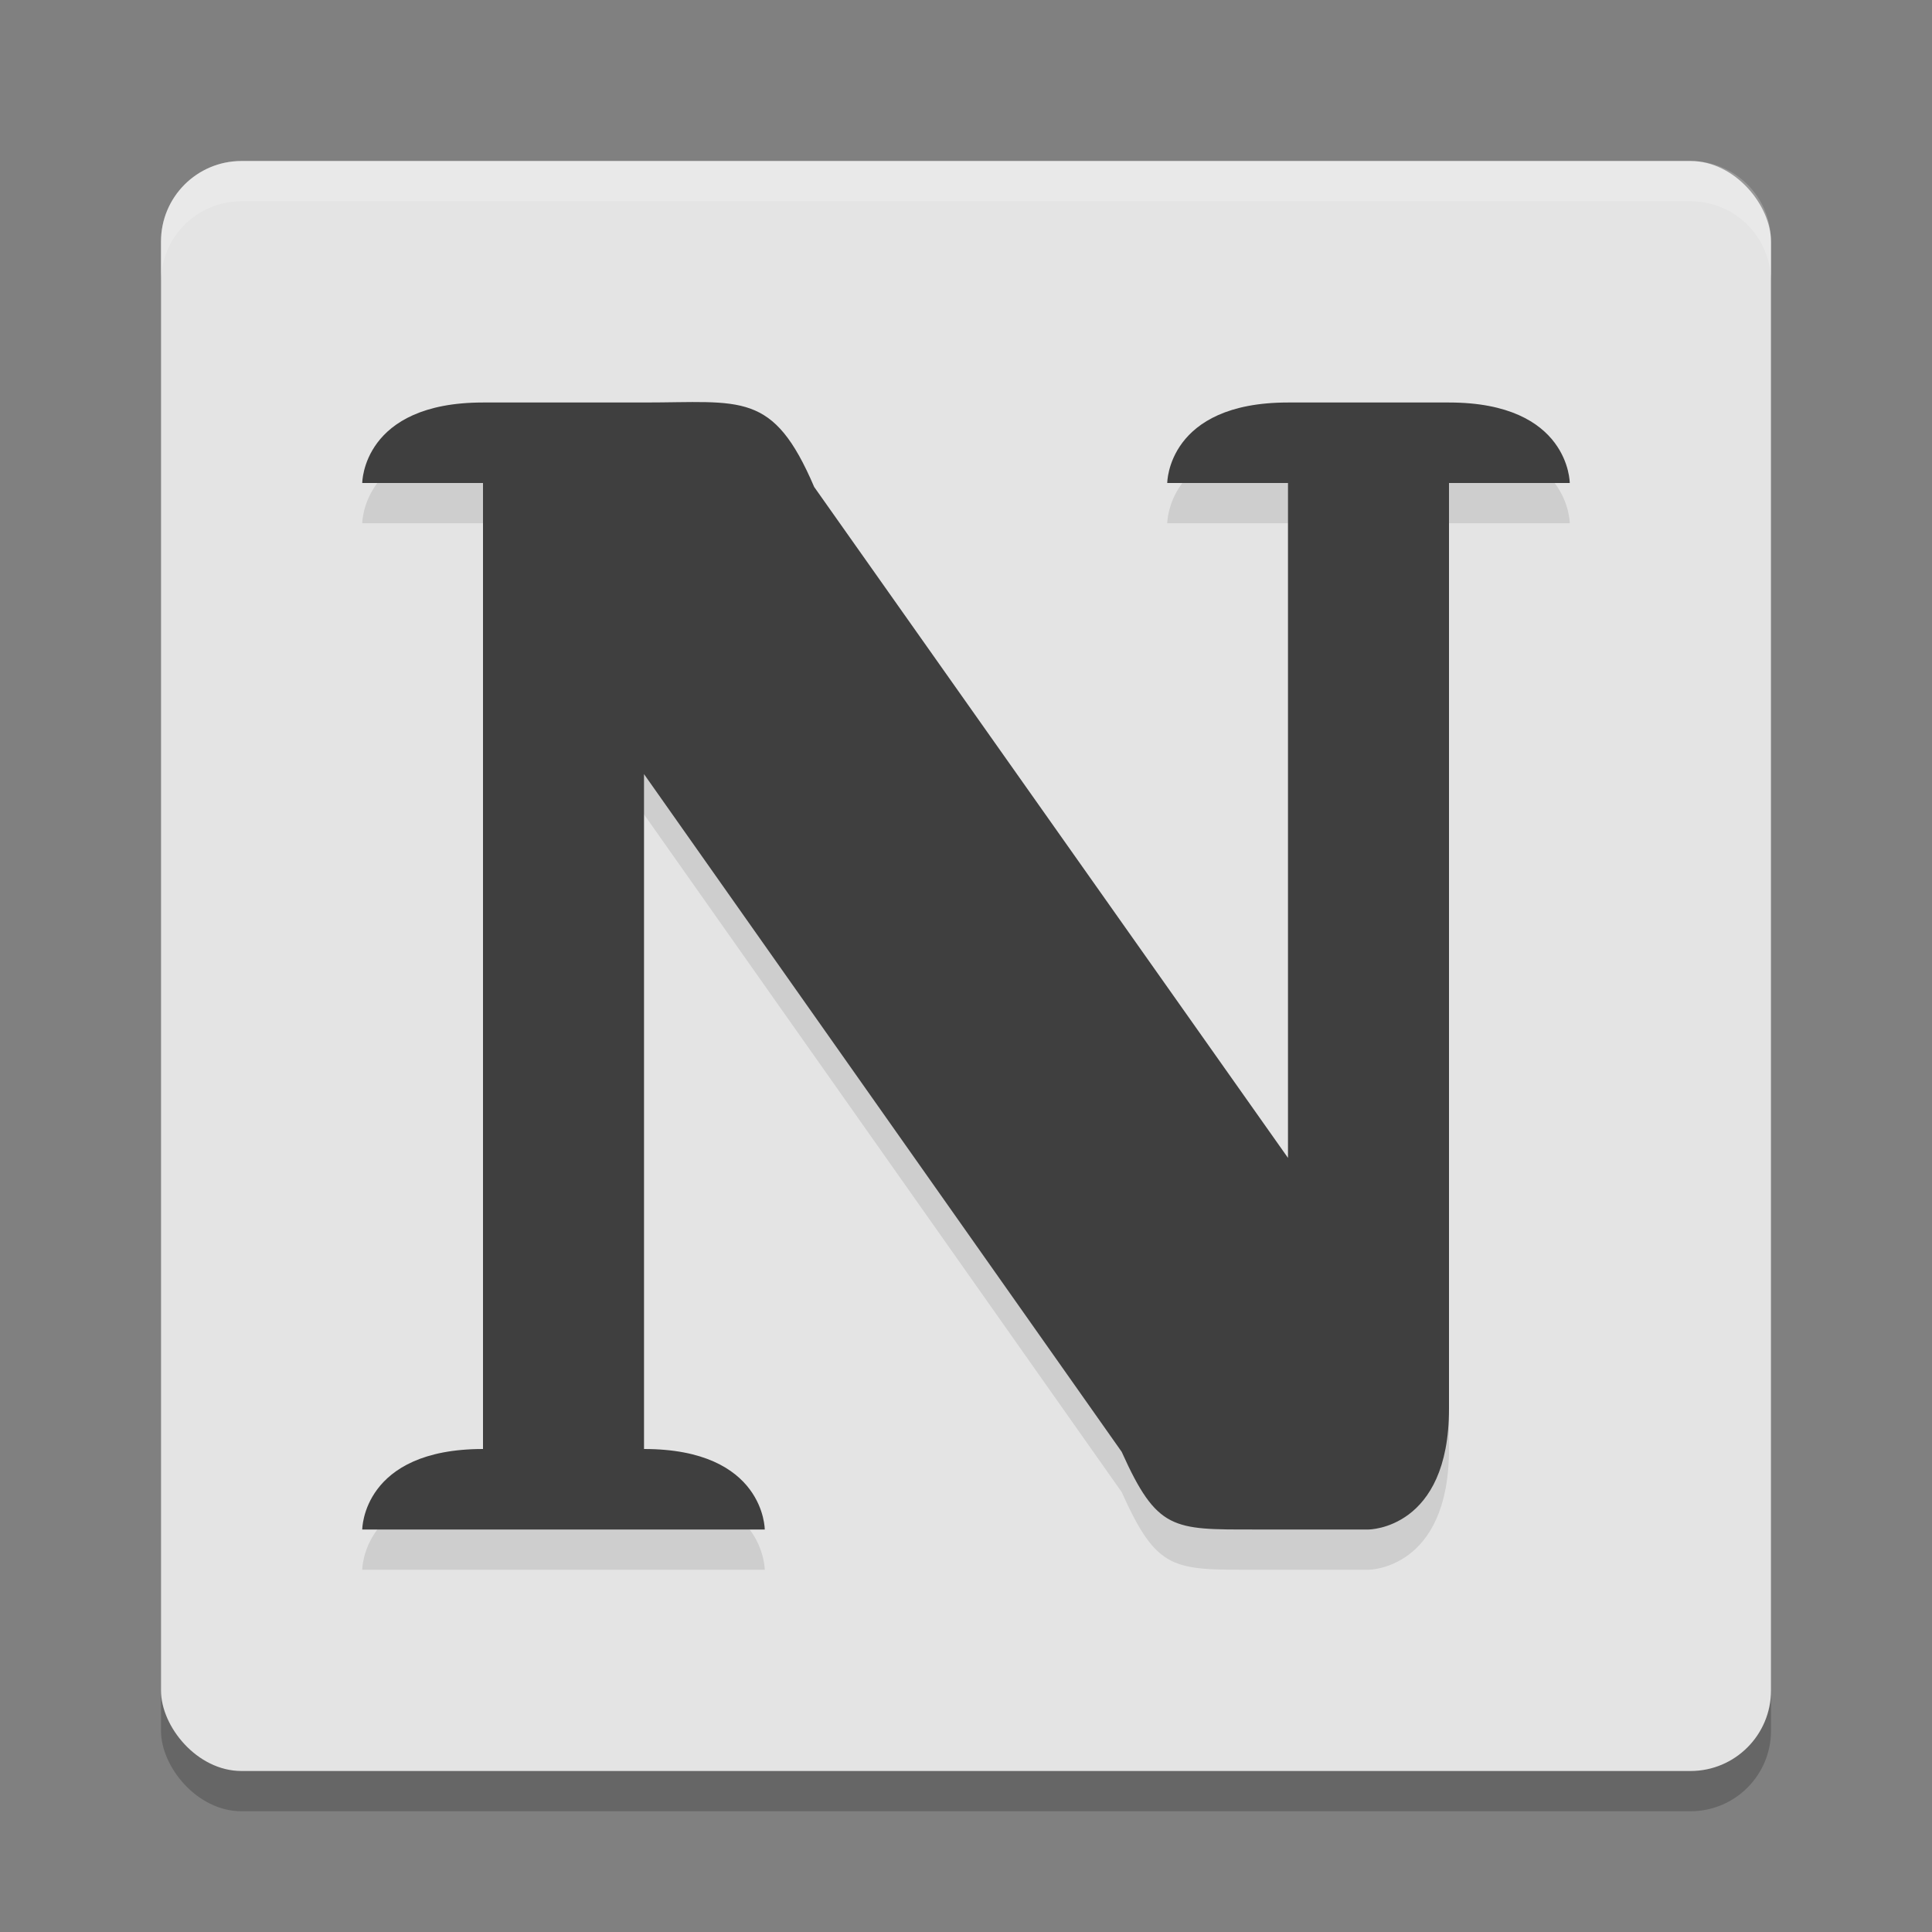
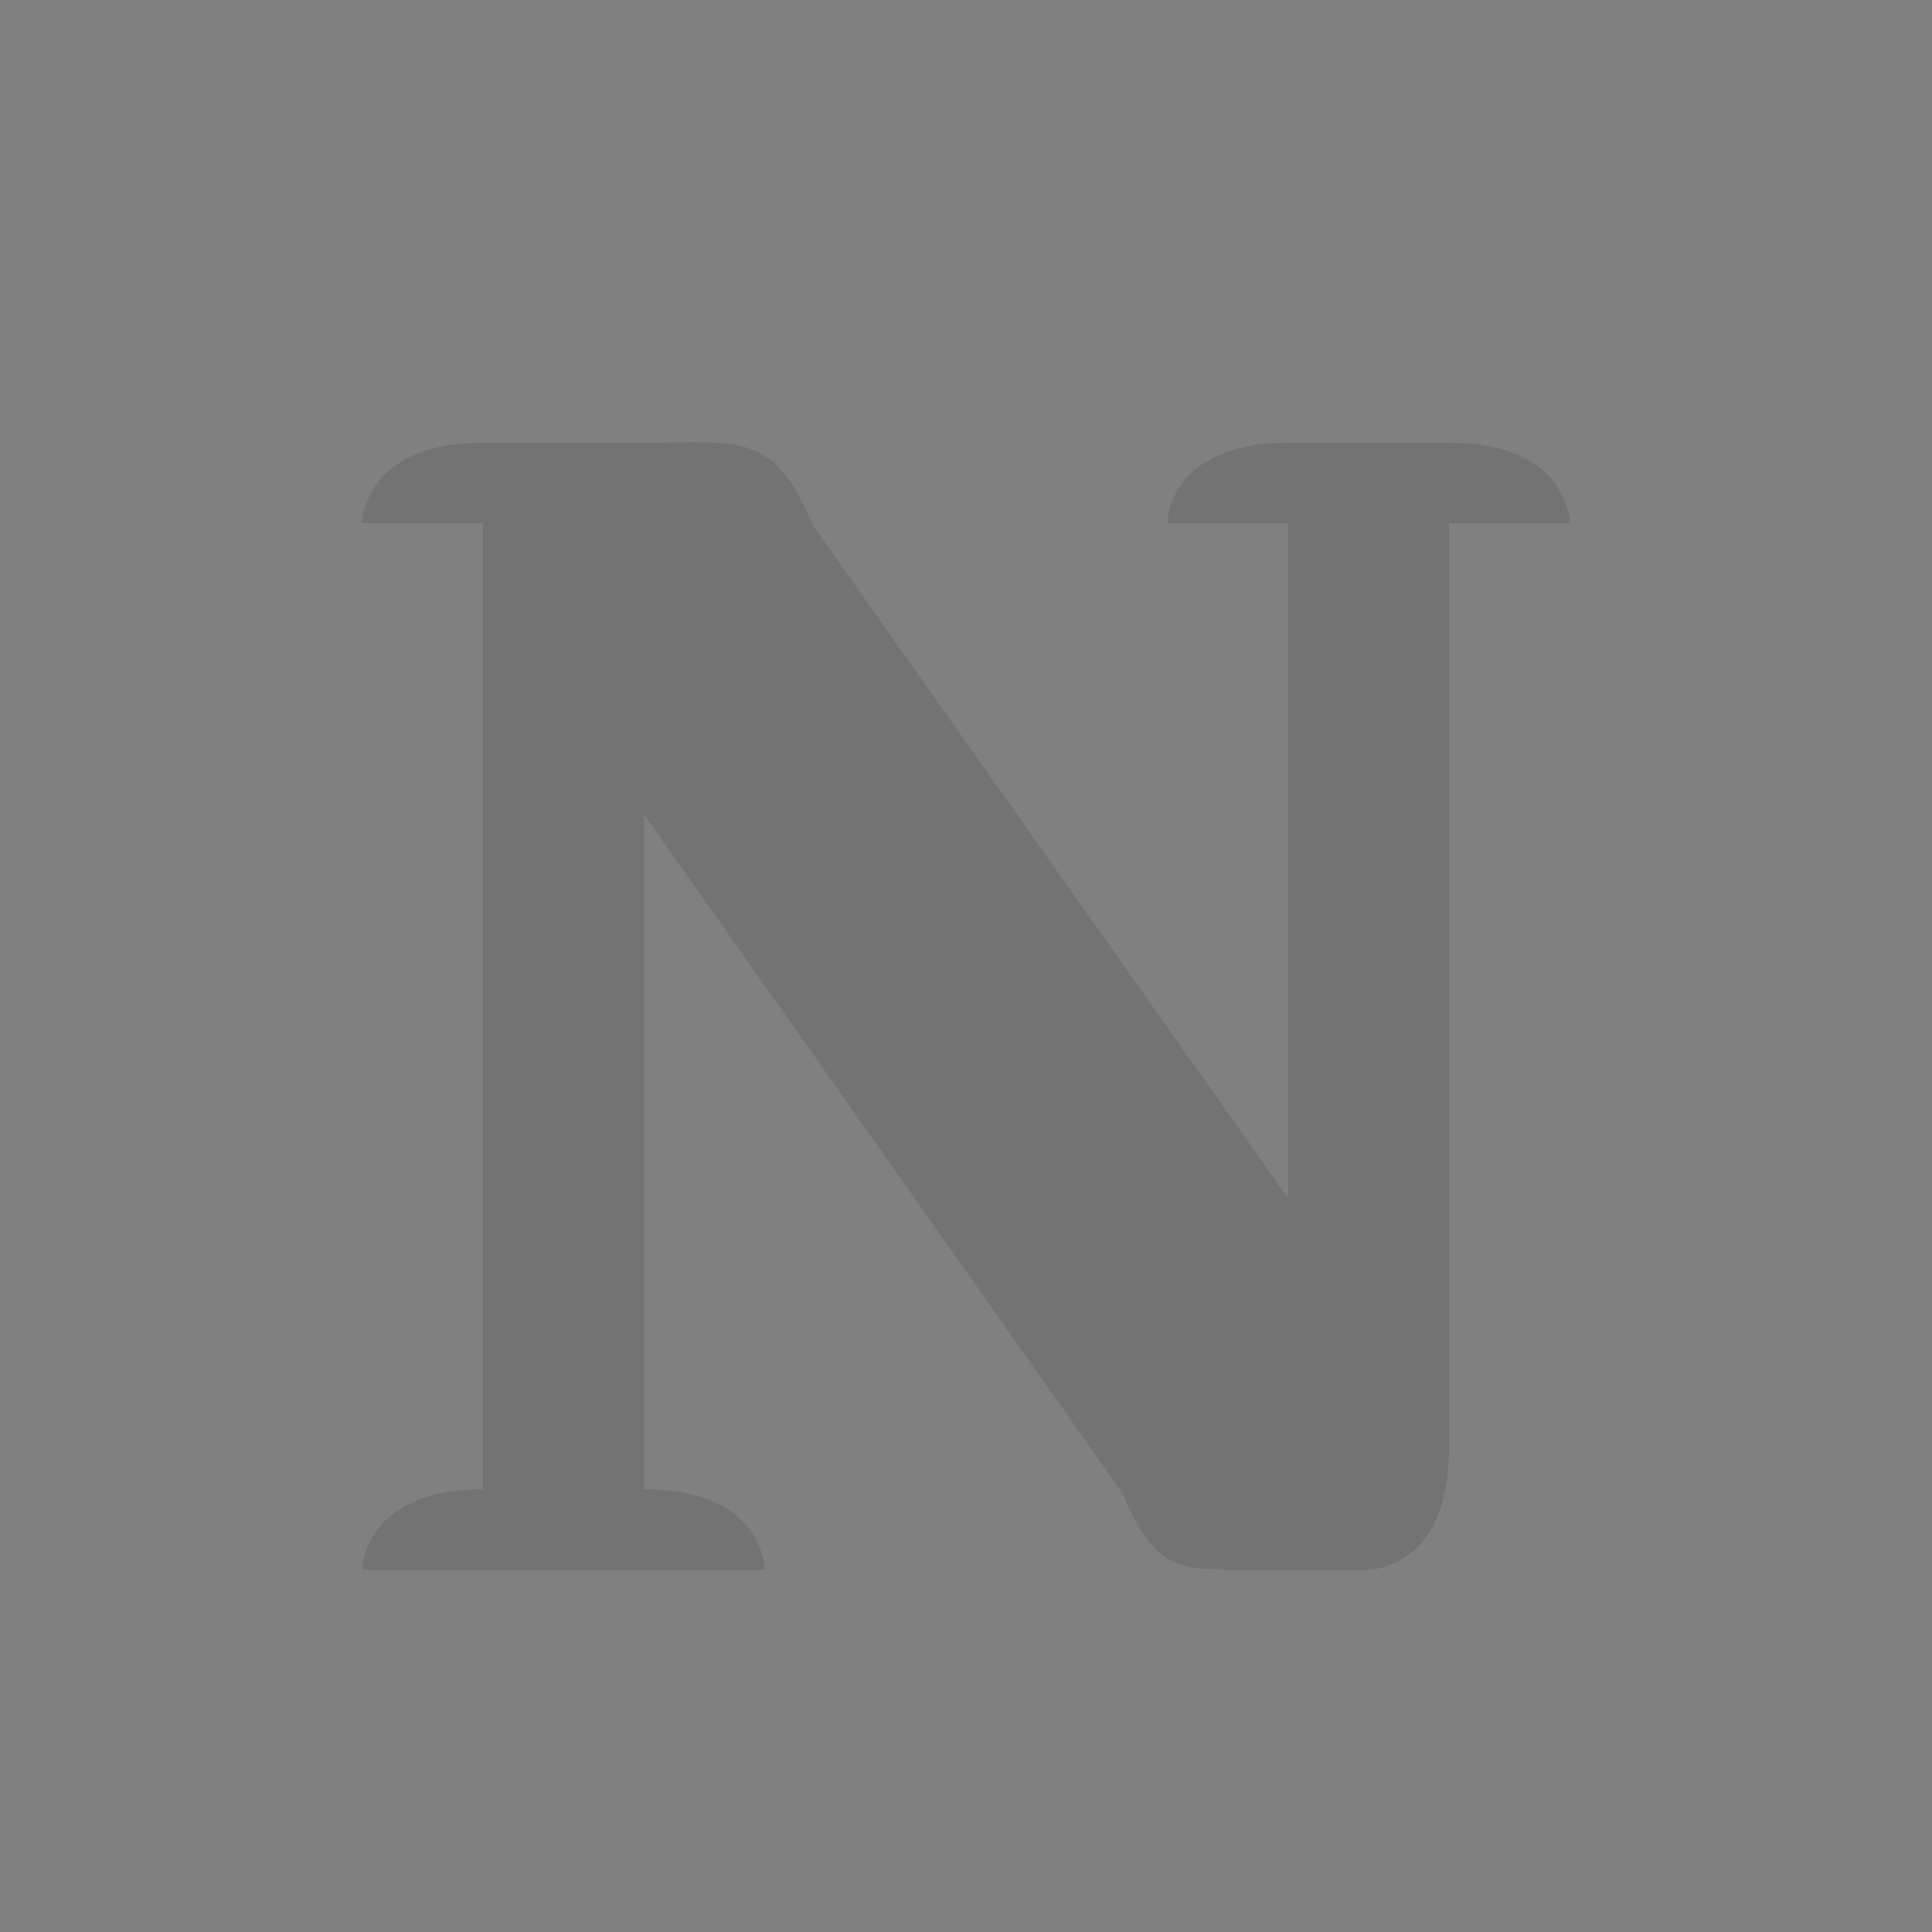
<svg xmlns="http://www.w3.org/2000/svg" width="24" height="24" version="1.1">
  <rect width="100%" height="100%" fill="#808080" stroke="none" />
-   <rect style="opacity:0.2" width="20" height="20" x="2" y="2.5" rx="1" ry="1" />
-   <rect style="fill:#e4e4e4" width="20" height="20" x="2" y="2" rx="1" ry="1" />
-   <path style="opacity:0.2;fill:#ffffff" d="M 3,2 C 2.446,2 2,2.446 2,3 v 0.5 c 0,-0.554 0.446,-1 1,-1 h 18 c 0.554,0 1,0.446 1,1 V 3 C 22,2.446 21.554,2 21,2 Z" />
  <path style="opacity:0.1" d="m 4.5,6.5 h 1.5 V 18.5 c -1.5,0 -1.5,1 -1.5,1 h 1.5 2 1.5 c 0,0 0,-1 -1.5,-1 v -8.384 l 5.934,8.419 c 0.44,0.98 0.638,0.965 1.641,0.965 h 0.425 1 c 0,0 1,0 1,-1.5 V 6.5 h 1.5 c 0,0 0,-1 -1.5,-1 h -2 c -1.5,0 -1.5,1 -1.5,1 h 1.5 V 14.884 L 10.114,6.549 C 9.602,5.352 9.214,5.5 8,5.5 h -2 c -1.5,0 -1.5,1 -1.5,1 z" />
-   <path style="fill:#3f3f3f" d="m 4.5,6 h 1.5 v 12 c -1.5,0 -1.5,1 -1.5,1 h 1.5 2 1.5 c 0,0 0,-1 -1.5,-1 V 9.616 l 5.934,8.419 C 14.374,19.015 14.572,19 15.575,19 h 0.425 1 c 0,0 1,0 1,-1.5 V 6 h 1.5 c 0,0 0,-1 -1.5,-1 h -2 c -1.5,0 -1.5,1 -1.5,1 h 1.5 v 8.384 L 10.114,6.049 C 9.602,4.852 9.214,5 8,5 h -2 c -1.5,0 -1.5,1 -1.5,1 z" />
</svg>